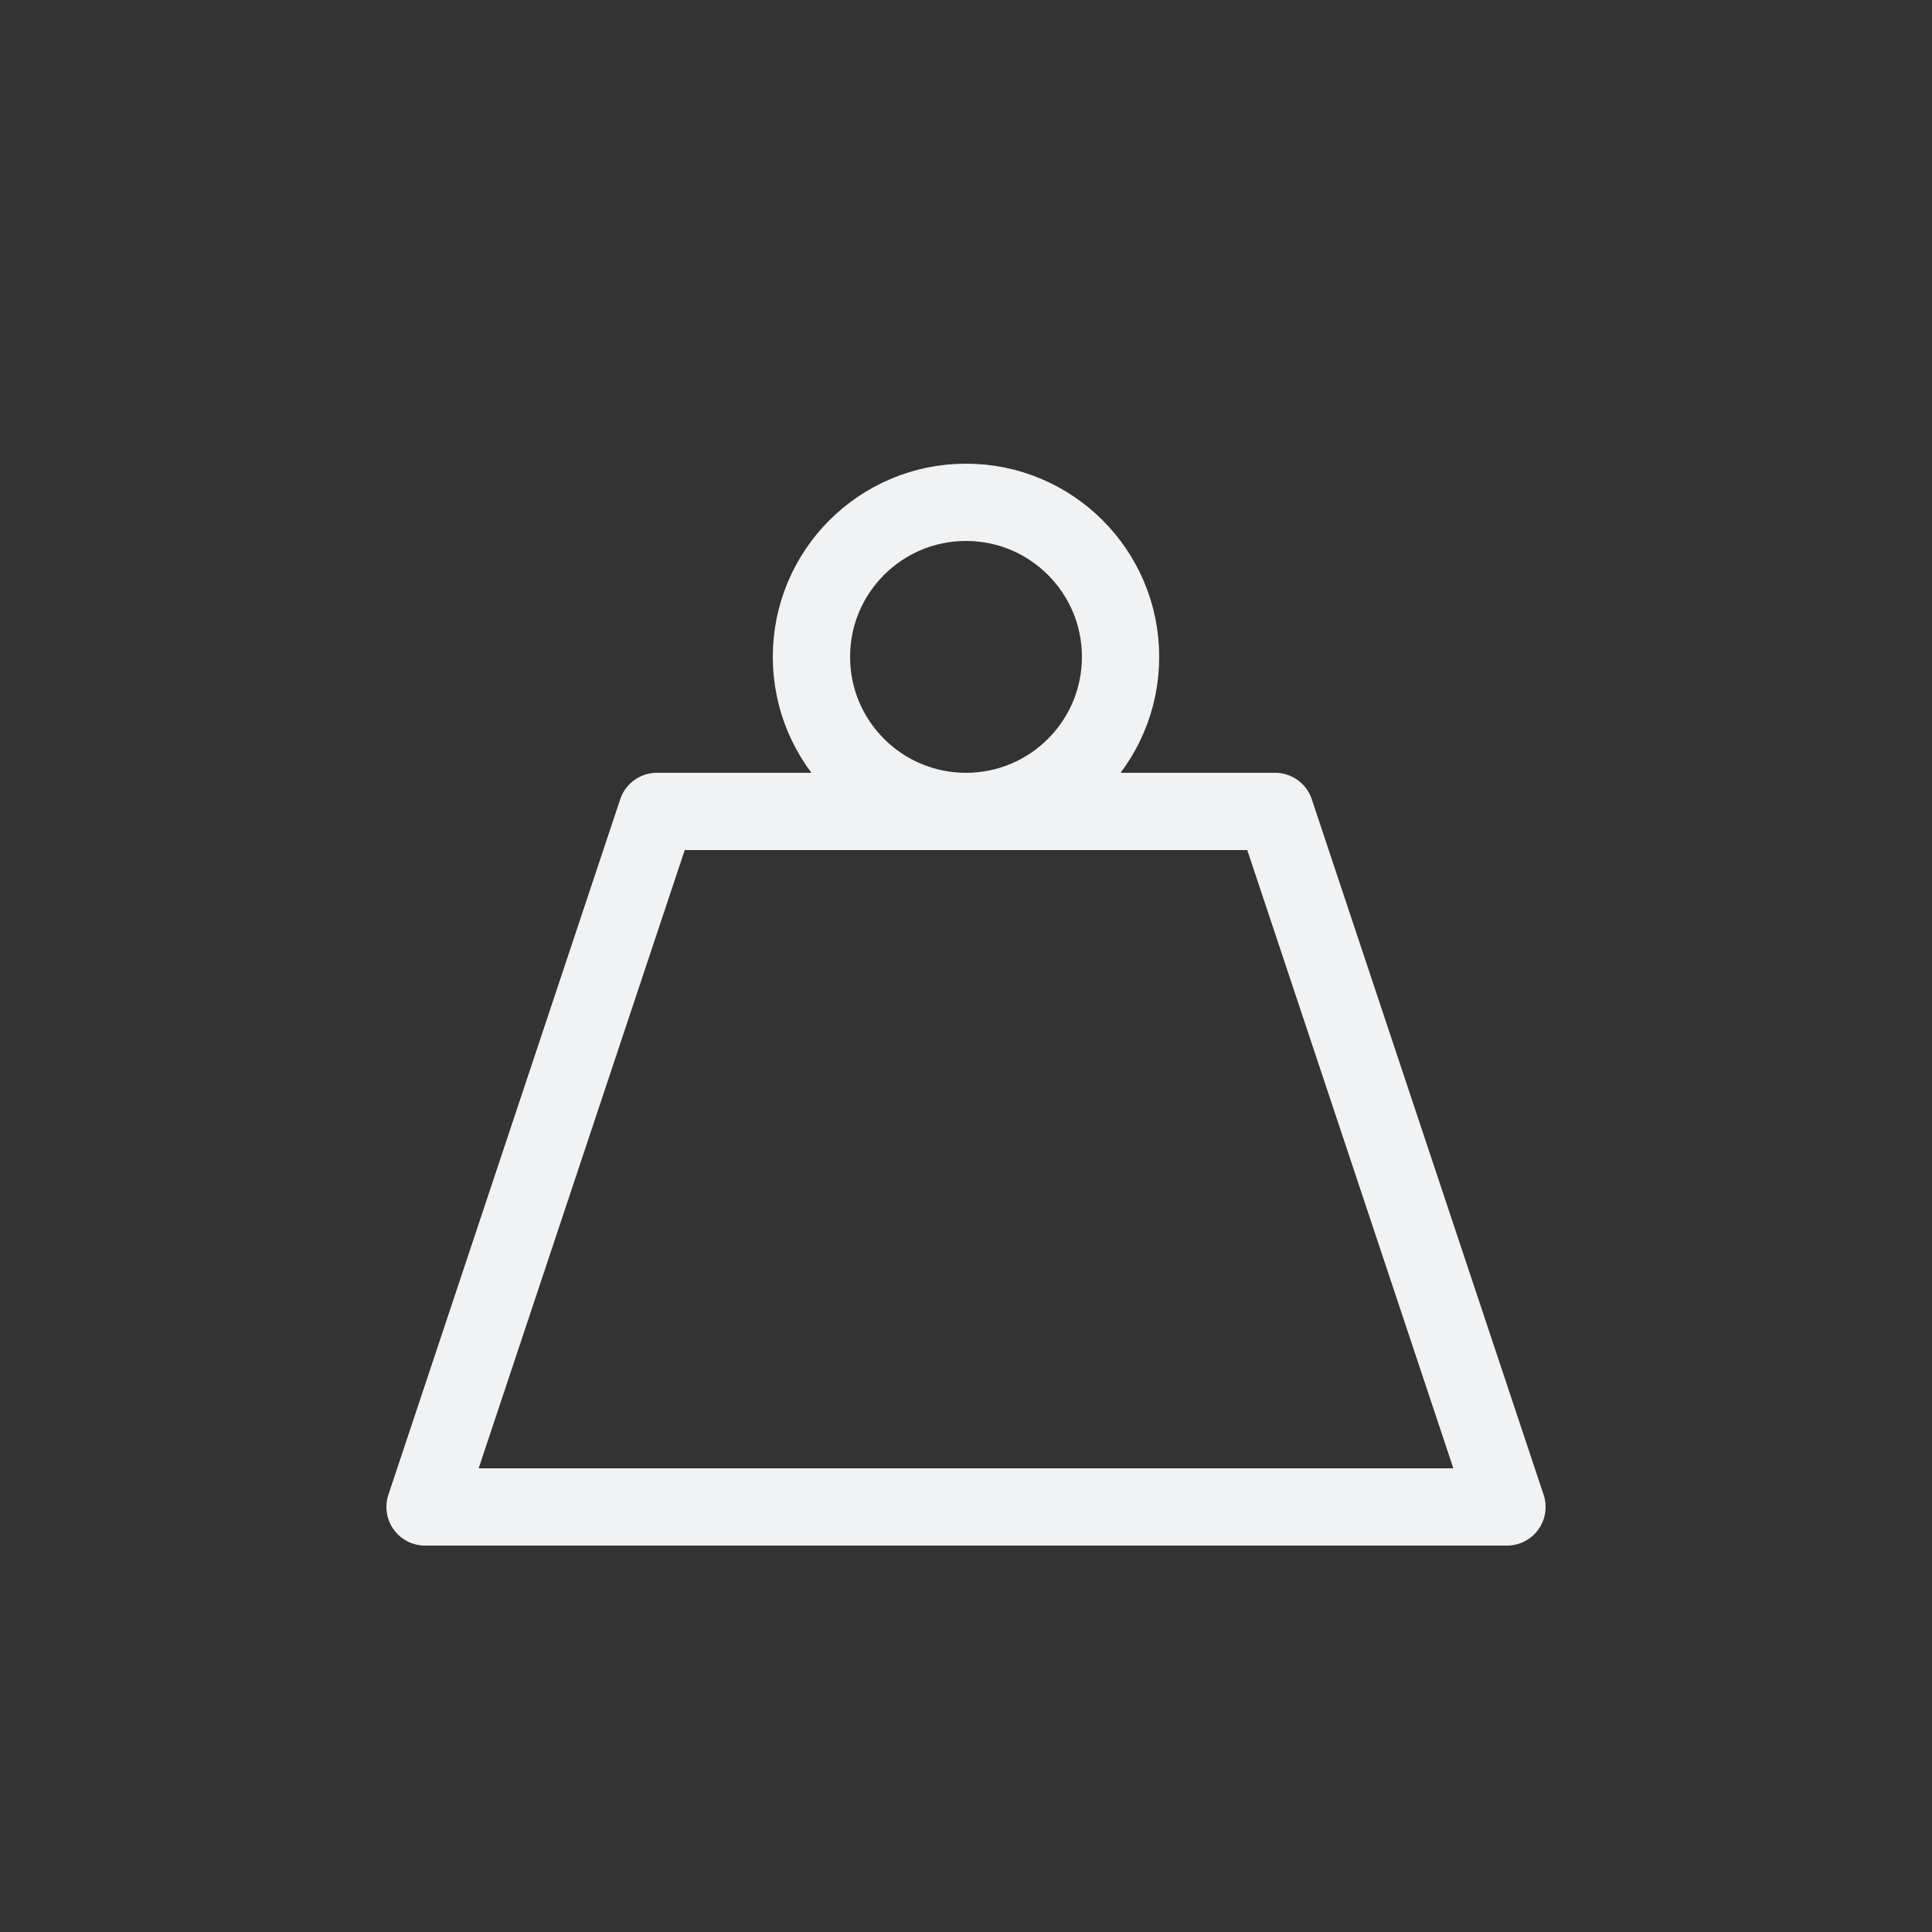
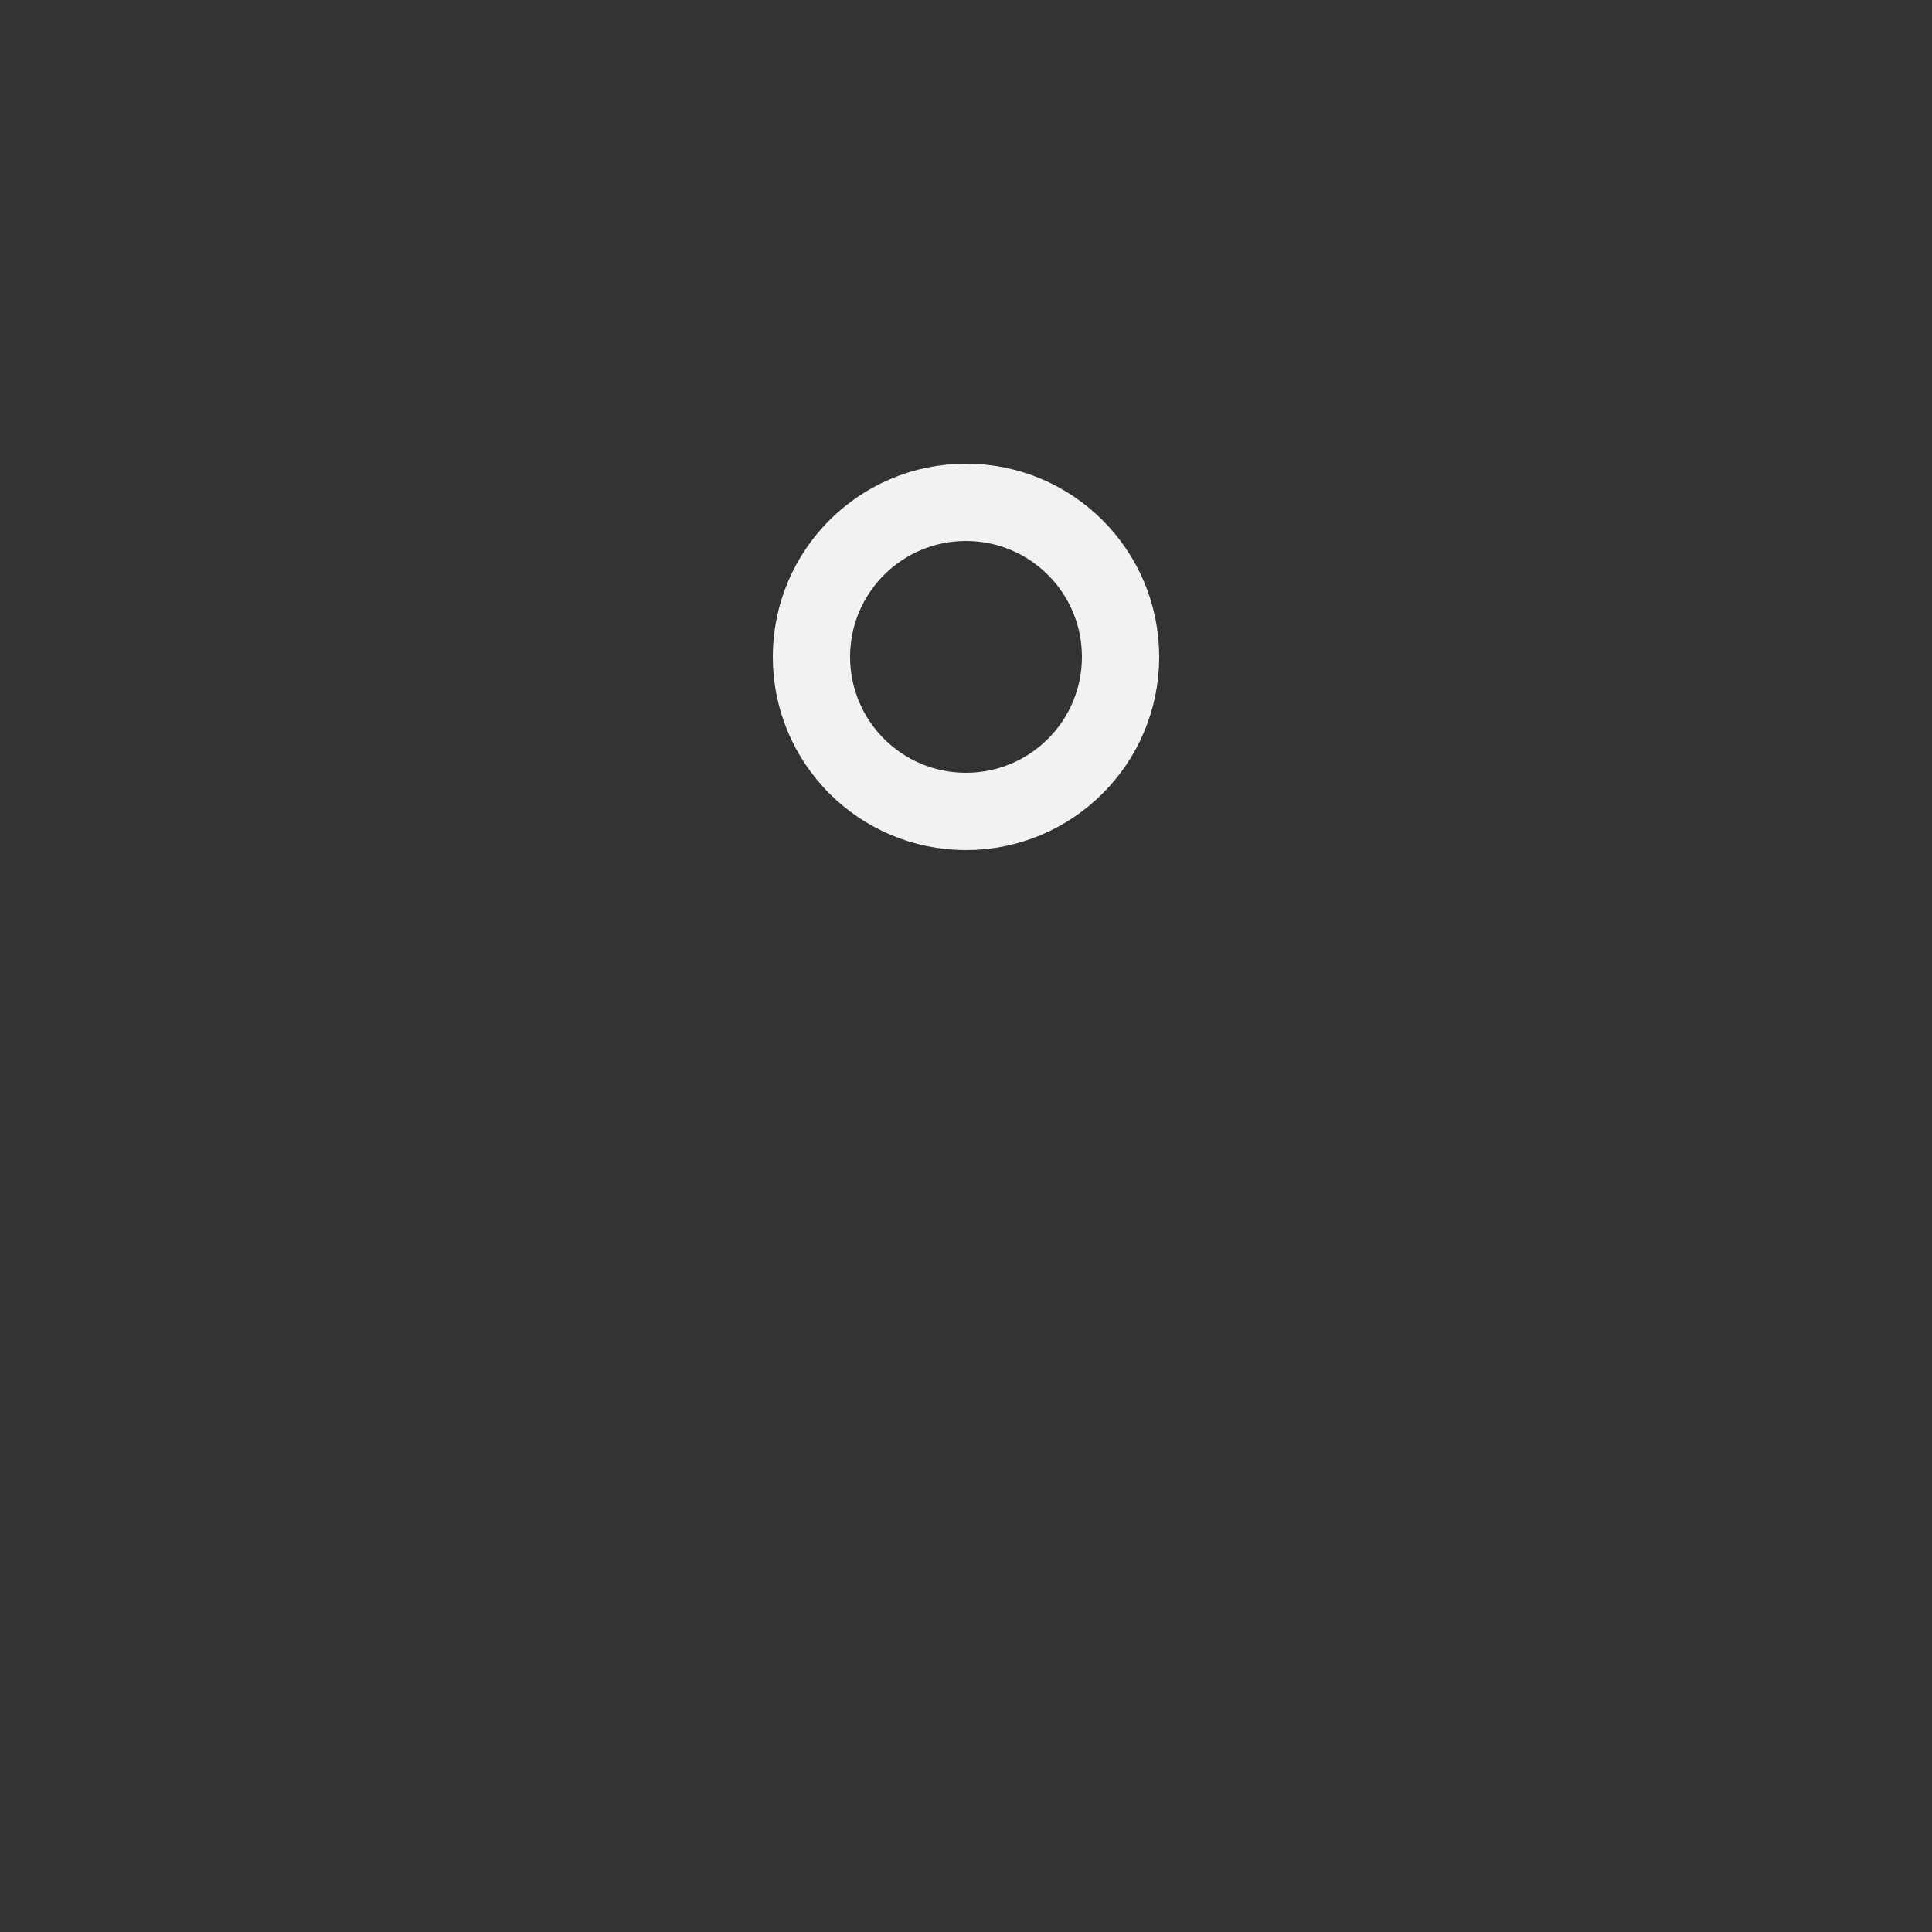
<svg xmlns="http://www.w3.org/2000/svg" width="25" height="25" viewBox="0 0 25 25" fill="none">
  <rect x="0" y="0" width="25" height="25" fill="#333333" stroke="none" />
-   <path d="M19.5 19.5H5.5L8.5 10.5H12.5H16.5L19.5 19.5Z" stroke="#F0F2F3" stroke-linejoin="round" />
  <circle cx="12.5" cy="8.5" r="2" stroke="#F0F2F3" />
</svg>